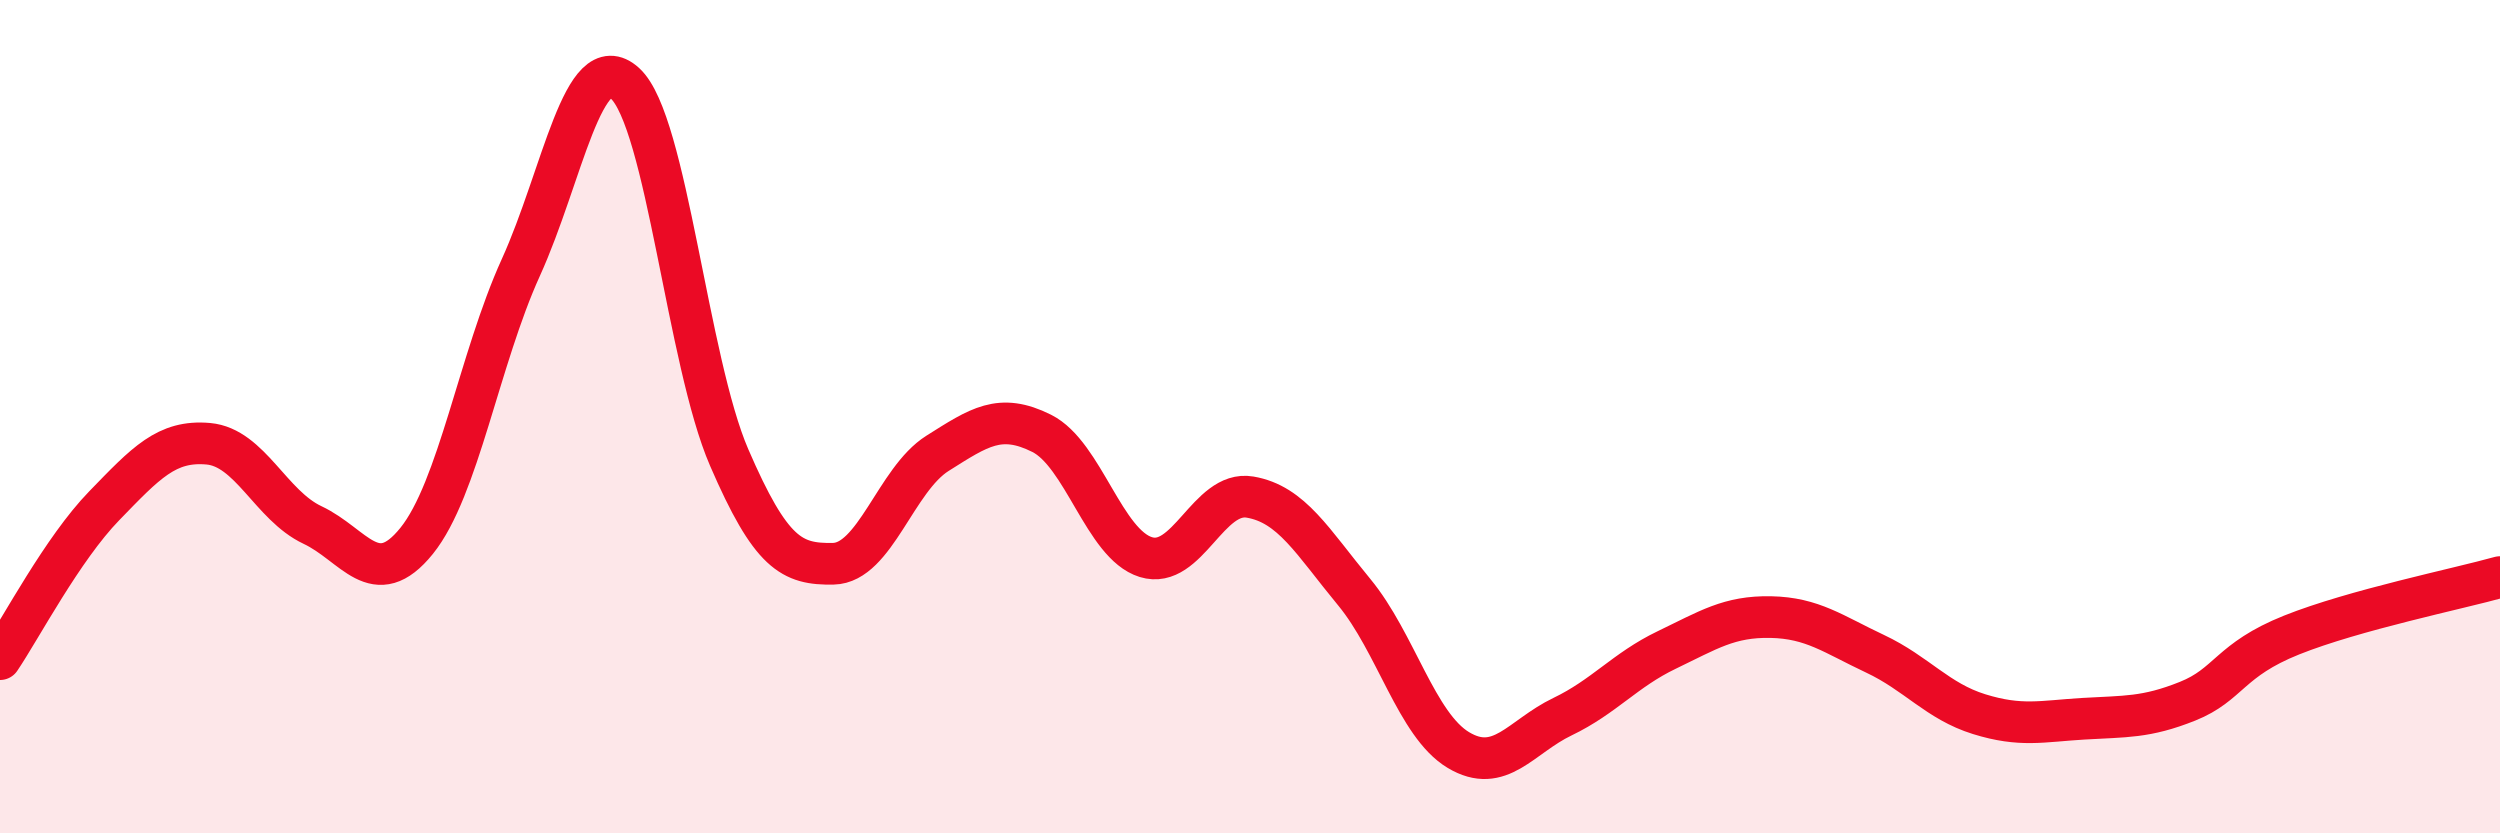
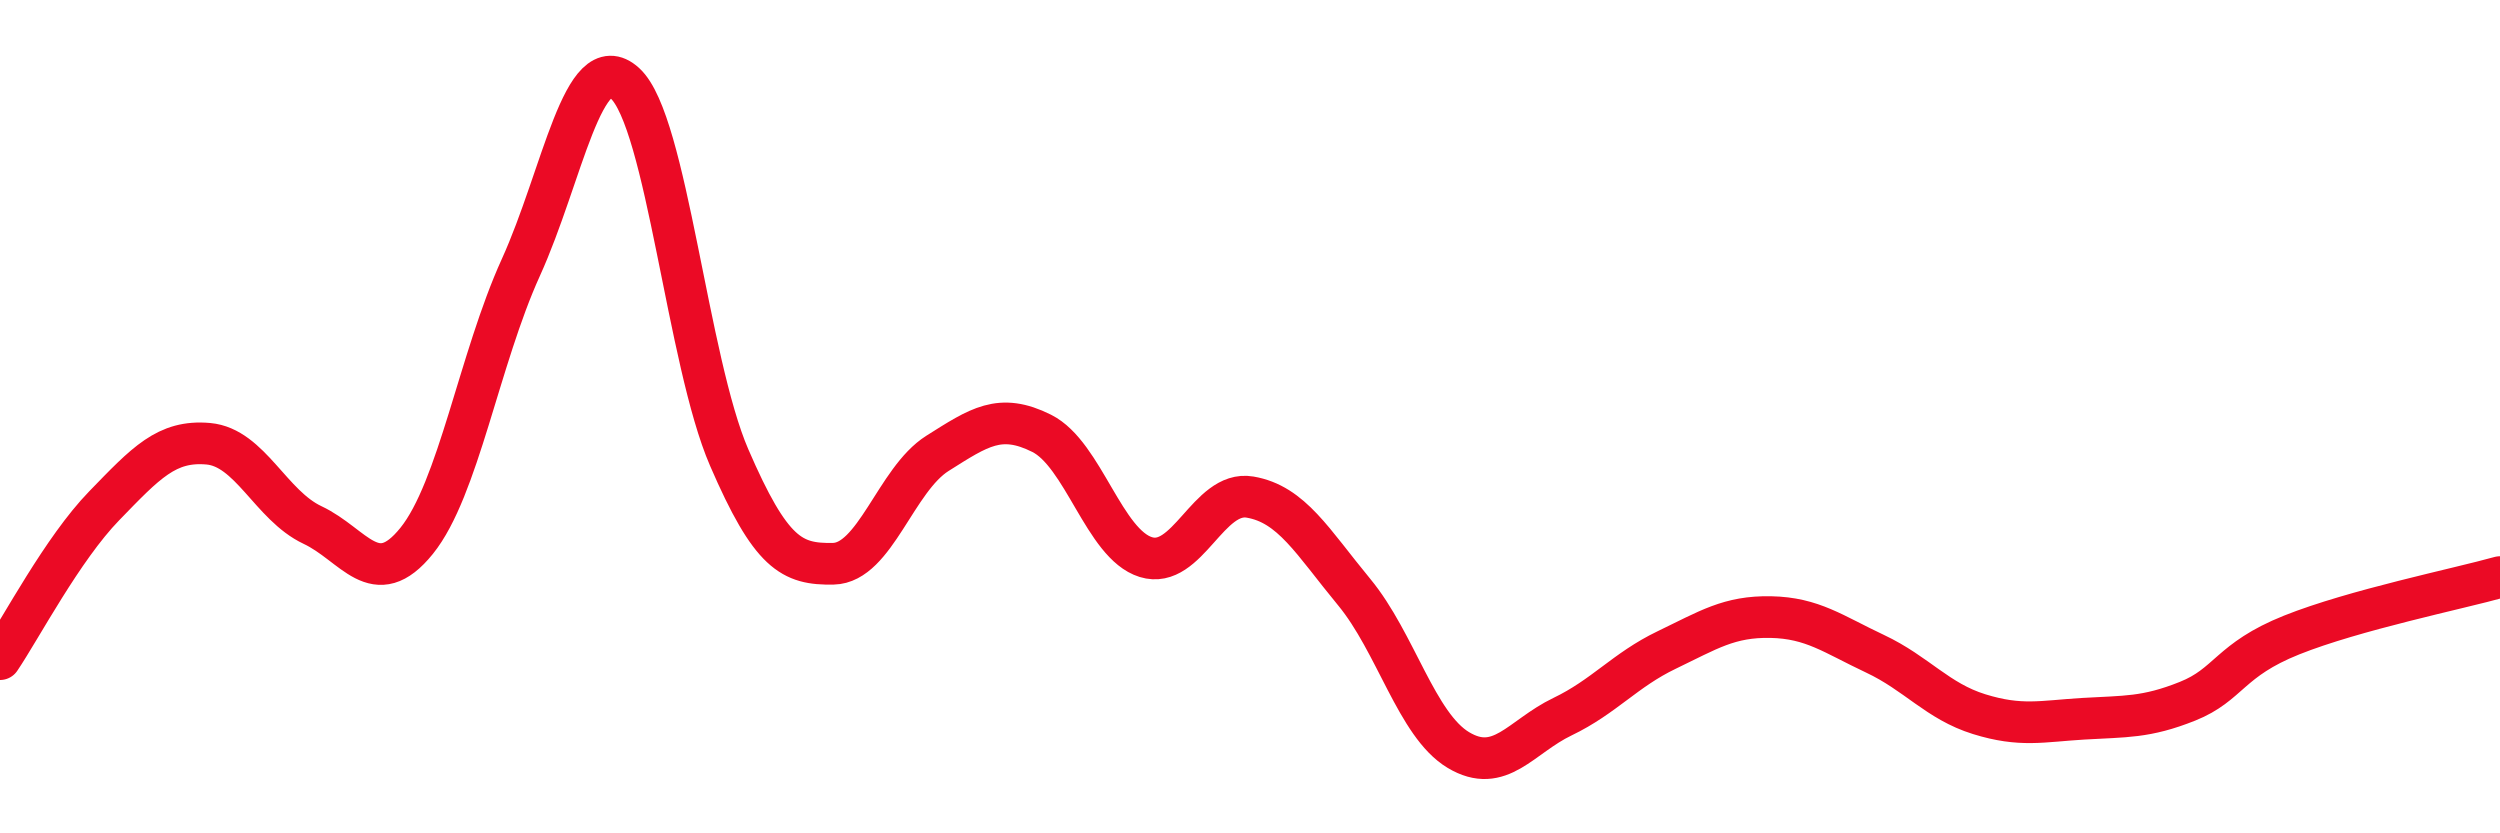
<svg xmlns="http://www.w3.org/2000/svg" width="60" height="20" viewBox="0 0 60 20">
-   <path d="M 0,15.82 C 0.5,15.08 1.5,13.17 2.5,12.14 C 3.5,11.11 4,10.56 5,10.65 C 6,10.74 6.5,12.13 7.5,12.6 C 8.5,13.07 9,14.22 10,12.98 C 11,11.74 11.5,8.62 12.5,6.42 C 13.5,4.22 14,1.09 15,2 C 16,2.91 16.5,8.67 17.5,10.98 C 18.5,13.29 19,13.55 20,13.53 C 21,13.51 21.5,11.51 22.5,10.88 C 23.5,10.25 24,9.9 25,10.4 C 26,10.9 26.5,13.06 27.5,13.37 C 28.5,13.68 29,11.76 30,11.93 C 31,12.1 31.5,13 32.5,14.21 C 33.5,15.42 34,17.4 35,18 C 36,18.6 36.5,17.68 37.5,17.2 C 38.5,16.72 39,16.08 40,15.6 C 41,15.12 41.5,14.79 42.5,14.81 C 43.5,14.83 44,15.22 45,15.69 C 46,16.16 46.5,16.83 47.5,17.14 C 48.5,17.45 49,17.31 50,17.25 C 51,17.19 51.5,17.23 52.5,16.83 C 53.5,16.43 53.5,15.84 55,15.24 C 56.5,14.64 59,14.13 60,13.85L60 20L0 20Z" fill="#EB0A25" opacity="0.1" stroke-linecap="round" stroke-linejoin="round" />
  <path d="M 0,15.82 C 0.5,15.08 1.5,13.17 2.5,12.14 C 3.5,11.11 4,10.56 5,10.65 C 6,10.74 6.5,12.13 7.5,12.6 C 8.5,13.07 9,14.22 10,12.98 C 11,11.74 11.5,8.62 12.5,6.42 C 13.5,4.22 14,1.09 15,2 C 16,2.91 16.5,8.67 17.5,10.98 C 18.5,13.29 19,13.55 20,13.53 C 21,13.51 21.5,11.51 22.5,10.88 C 23.5,10.25 24,9.9 25,10.4 C 26,10.9 26.5,13.06 27.5,13.37 C 28.5,13.68 29,11.76 30,11.93 C 31,12.1 31.5,13 32.5,14.21 C 33.5,15.42 34,17.4 35,18 C 36,18.6 36.5,17.68 37.5,17.2 C 38.5,16.72 39,16.08 40,15.6 C 41,15.12 41.5,14.79 42.5,14.81 C 43.5,14.83 44,15.22 45,15.69 C 46,16.16 46.5,16.83 47.5,17.14 C 48.5,17.45 49,17.31 50,17.25 C 51,17.19 51.5,17.23 52.5,16.83 C 53.5,16.43 53.5,15.84 55,15.24 C 56.5,14.64 59,14.13 60,13.85" stroke="#EB0A25" stroke-width="1" fill="none" stroke-linecap="round" stroke-linejoin="round" />
</svg>